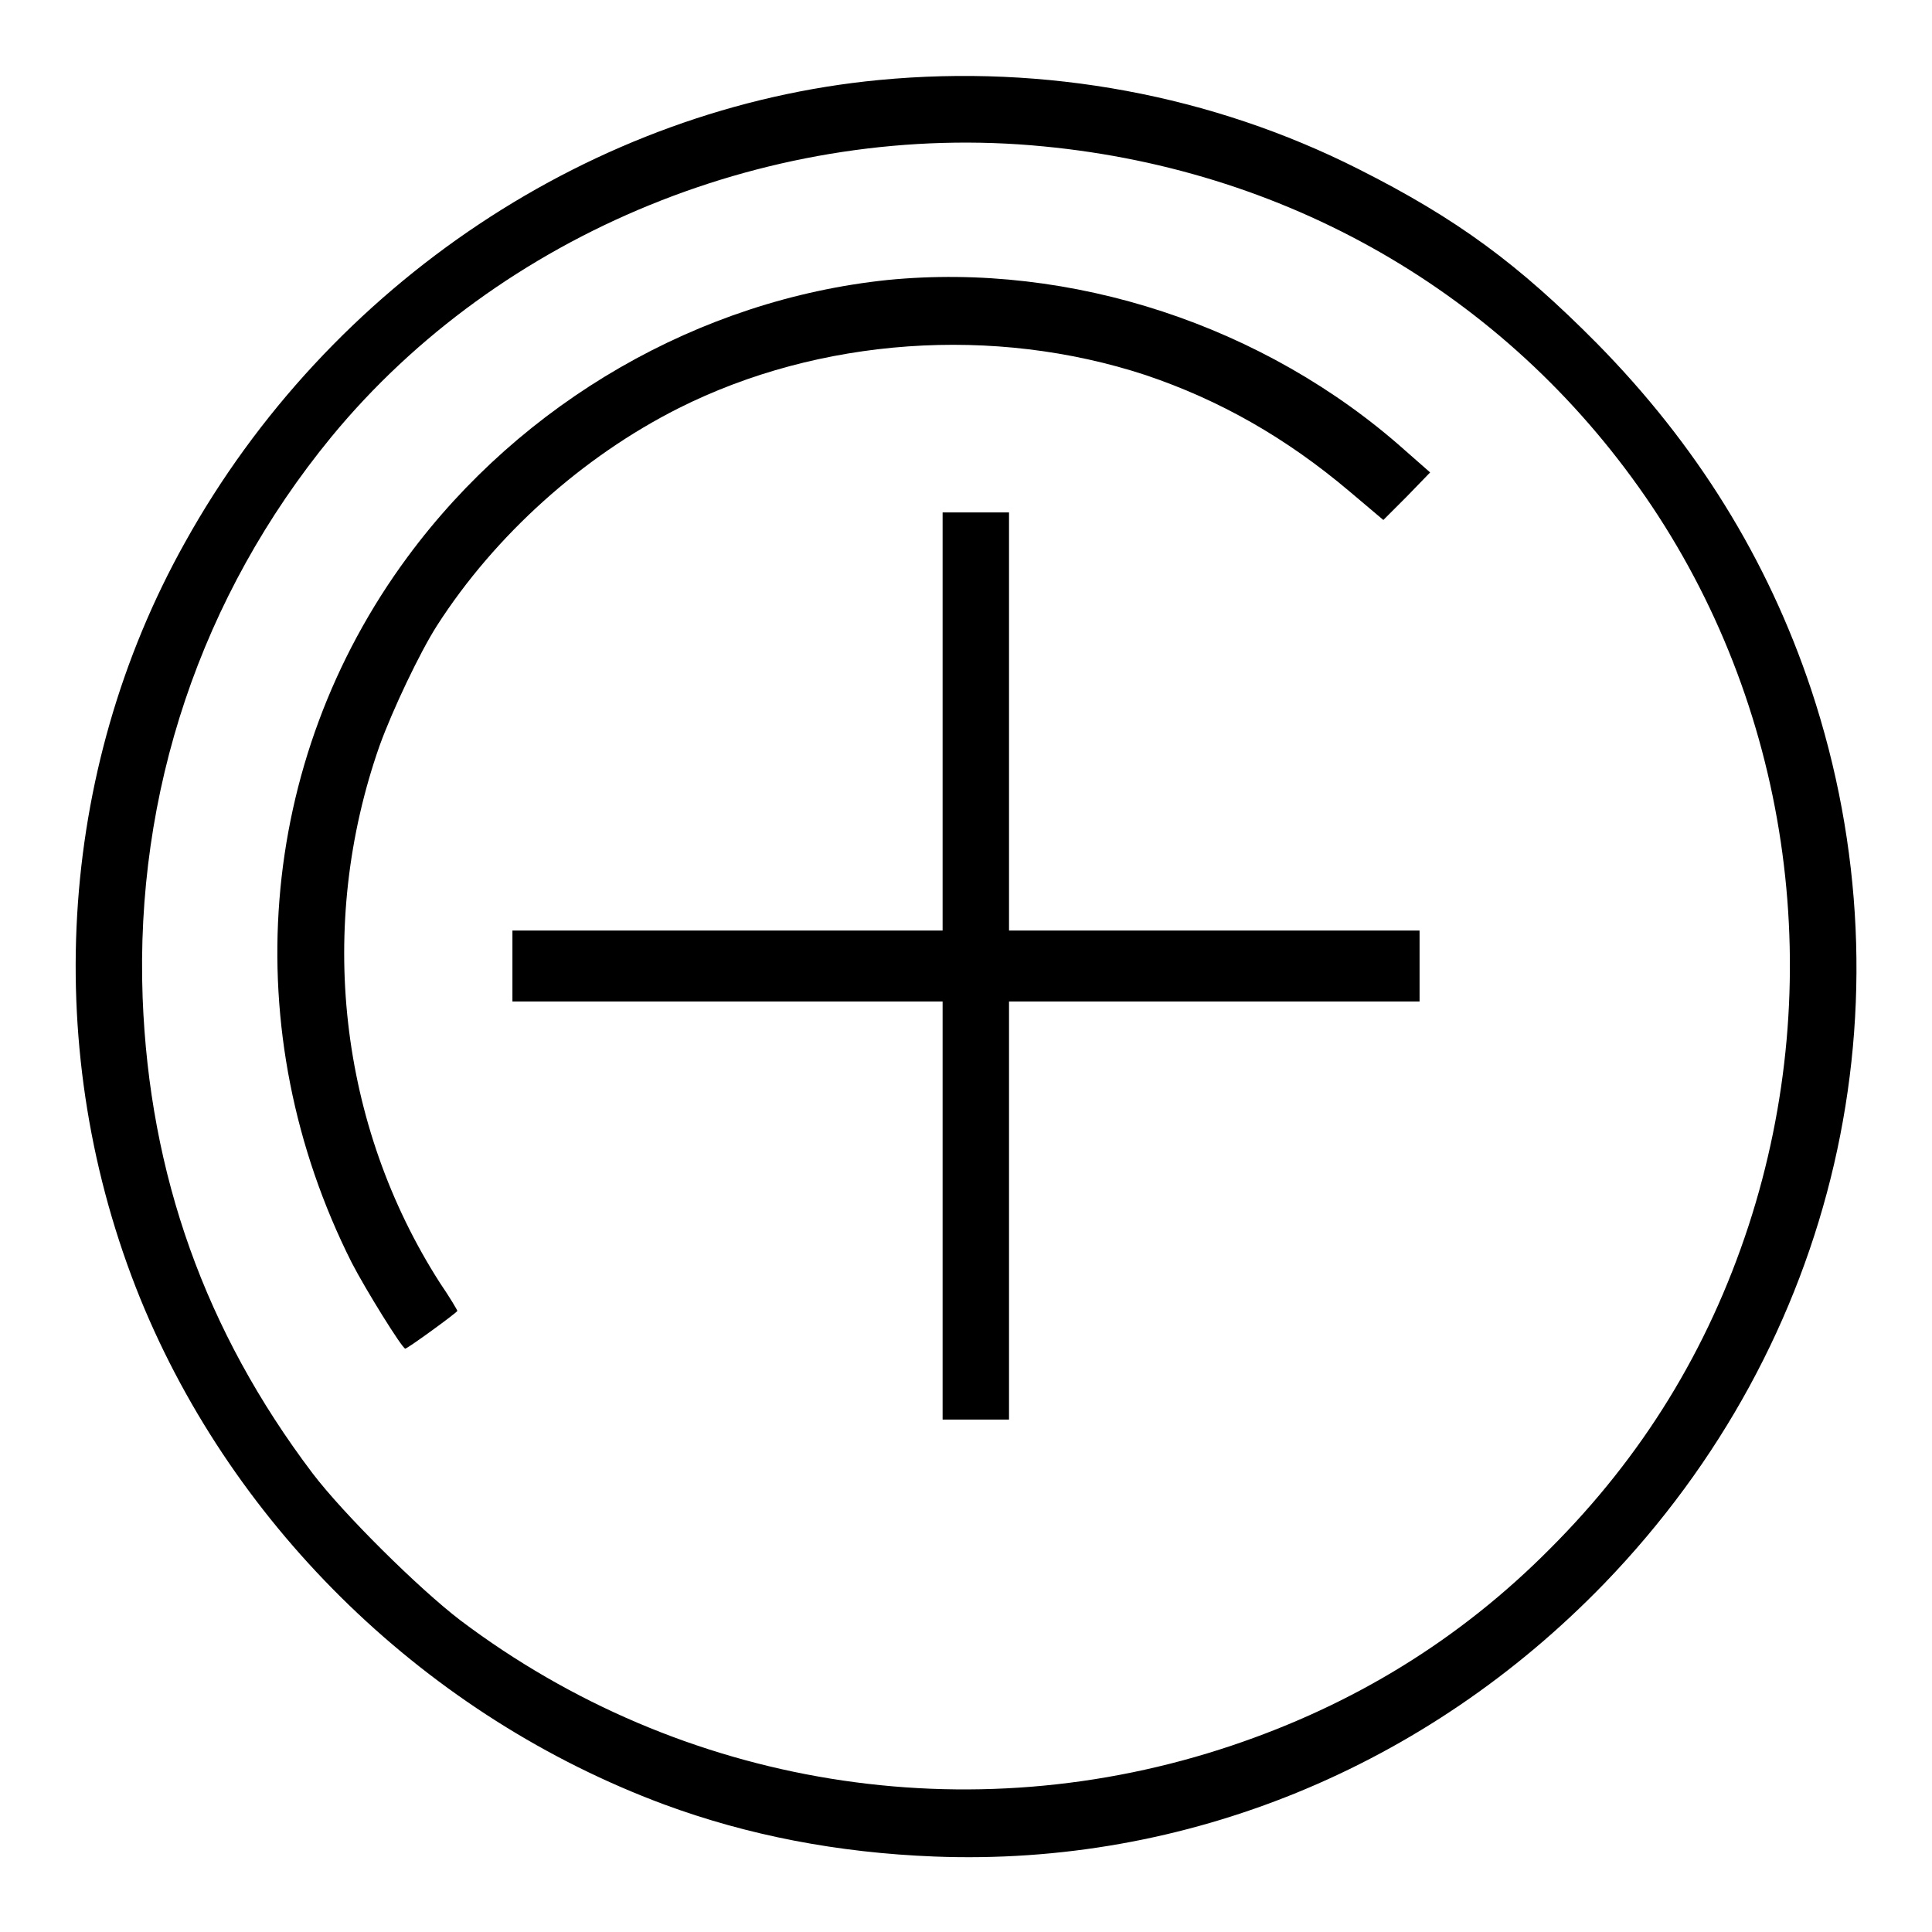
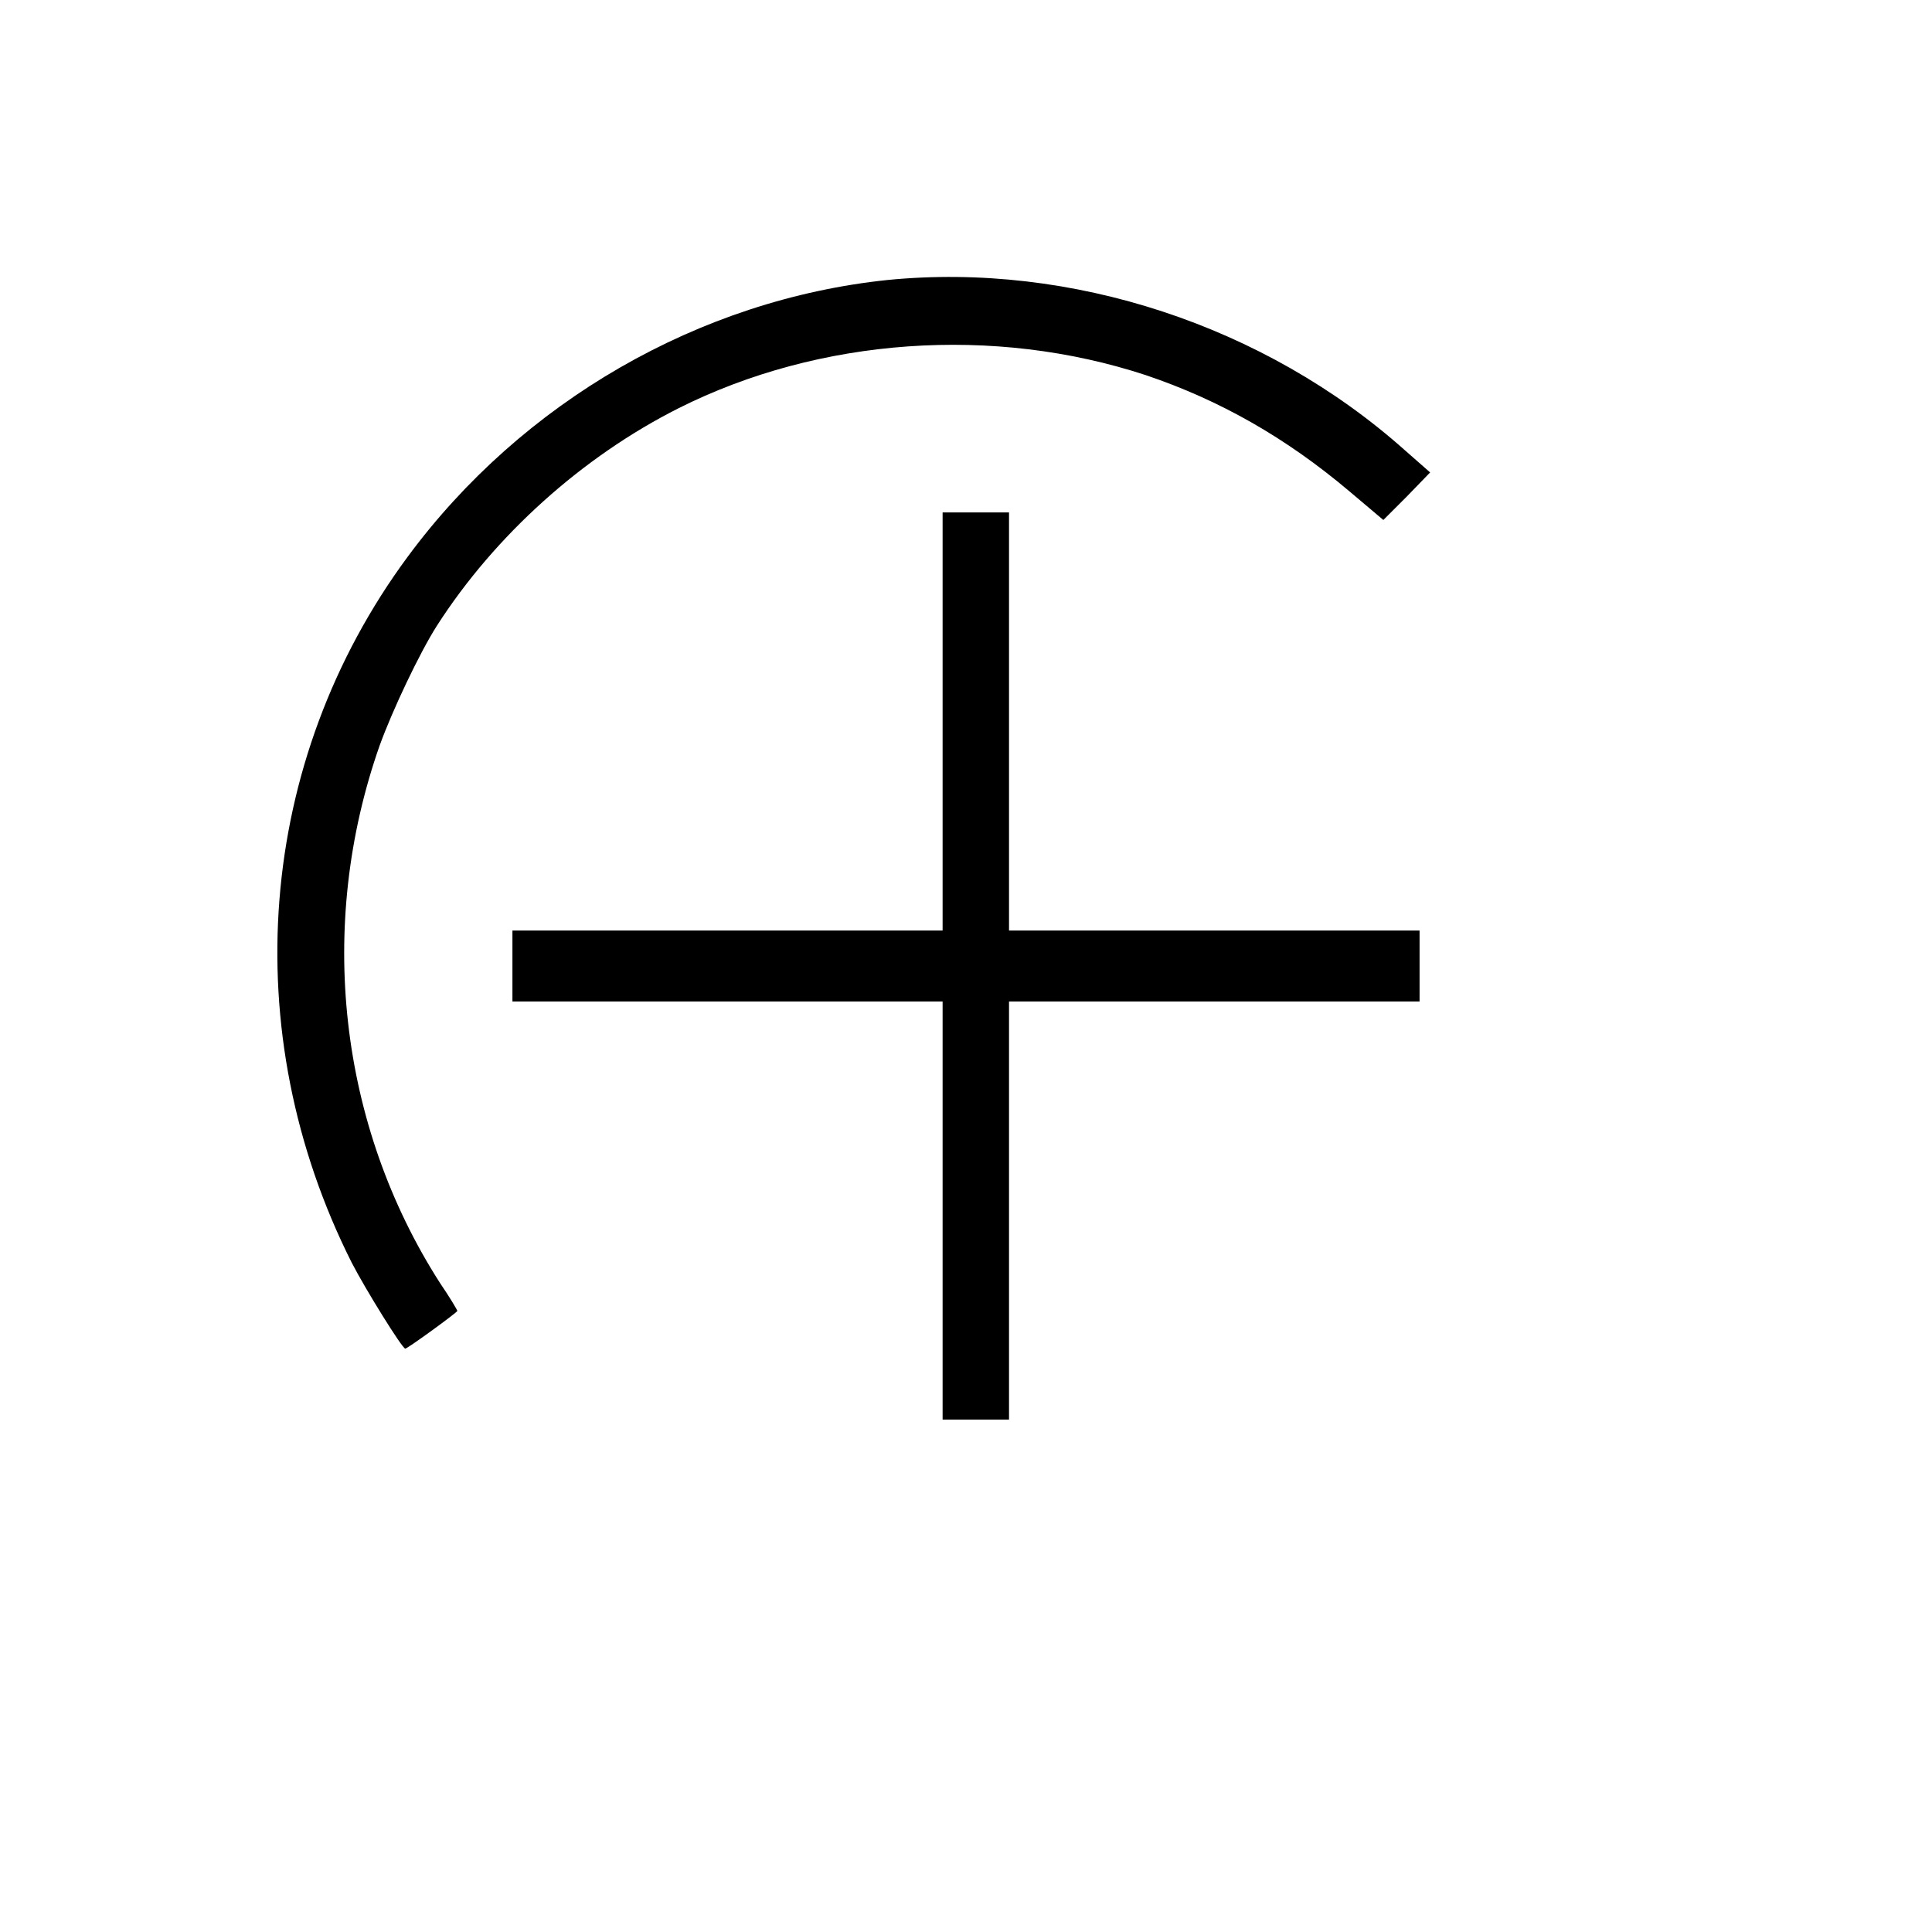
<svg xmlns="http://www.w3.org/2000/svg" version="1.1" x="0px" y="0px" viewBox="0 0 256 256" enable-background="new 0 0 256 256" xml:space="preserve">
  <g>
    <g>
      <g>
-         <path fill="#000000" d="M116.5,10.6c-37.8,3.6-72.9,26.9-92,61.3c-17,30.4-19.1,67.7-5.9,100.2c12.5,30.6,38.2,55.4,69.4,67c11.1,4.1,23,6.4,35.8,6.9c33.3,1.3,65.2-11.8,88.8-36.2c30.8-31.9,41.2-76.8,27.4-118.4c-5.8-17.4-15.3-32.6-28.4-45.9C201.2,35,193.1,29,180,22.4C160.6,12.6,138.5,8.5,116.5,10.6z M138.3,19.4c33.3,3.2,62.3,20.4,80.6,47.7c18.5,27.7,23.3,63.1,12.8,95.3c-5.4,16.5-14.1,30.6-26.3,42.8c-12,12.1-26.1,20.7-42.2,26.1C128.4,243,90.3,236.8,61,214.7c-5.5-4.2-15.5-14.1-19.6-19.5c-14.2-18.8-21.6-39.5-22.5-63c-1-27.2,7.7-53.2,25-74.3C66.2,30.8,102.6,15.9,138.3,19.4z" />
        <path fill="#000000" d="M117.6,37.1C92.7,39.7,69.2,53.2,54,73.8c-20,27.1-22.8,62.9-7.4,93.5c1.8,3.5,6.7,11.4,7.1,11.4c0.3,0,6.9-4.8,6.9-5c0-0.1-1-1.8-2.3-3.7c-13.4-20.9-16.4-47.3-8-71.2c1.7-4.7,5.3-12.3,7.6-15.9c7.7-12,19.3-22.4,32-28.8c18.7-9.4,41.8-11,61.9-4.4c9.8,3.3,18.6,8.3,27,15.4l4.5,3.8l3.1-3.1l3.1-3.2l-3.3-2.9C167.6,43.1,141.9,34.7,117.6,37.1z" />
        <path fill="#000000" d="M124.9,95.6v27.7H96.4H67.9v4.7v4.7h28.5h28.5v27.7v27.7h4.4h4.4v-27.7v-27.7h27.2h27.2V128v-4.7h-27.2h-27.2V95.6V67.9h-4.4h-4.4V95.6z" />
      </g>
    </g>
  </g>
</svg>